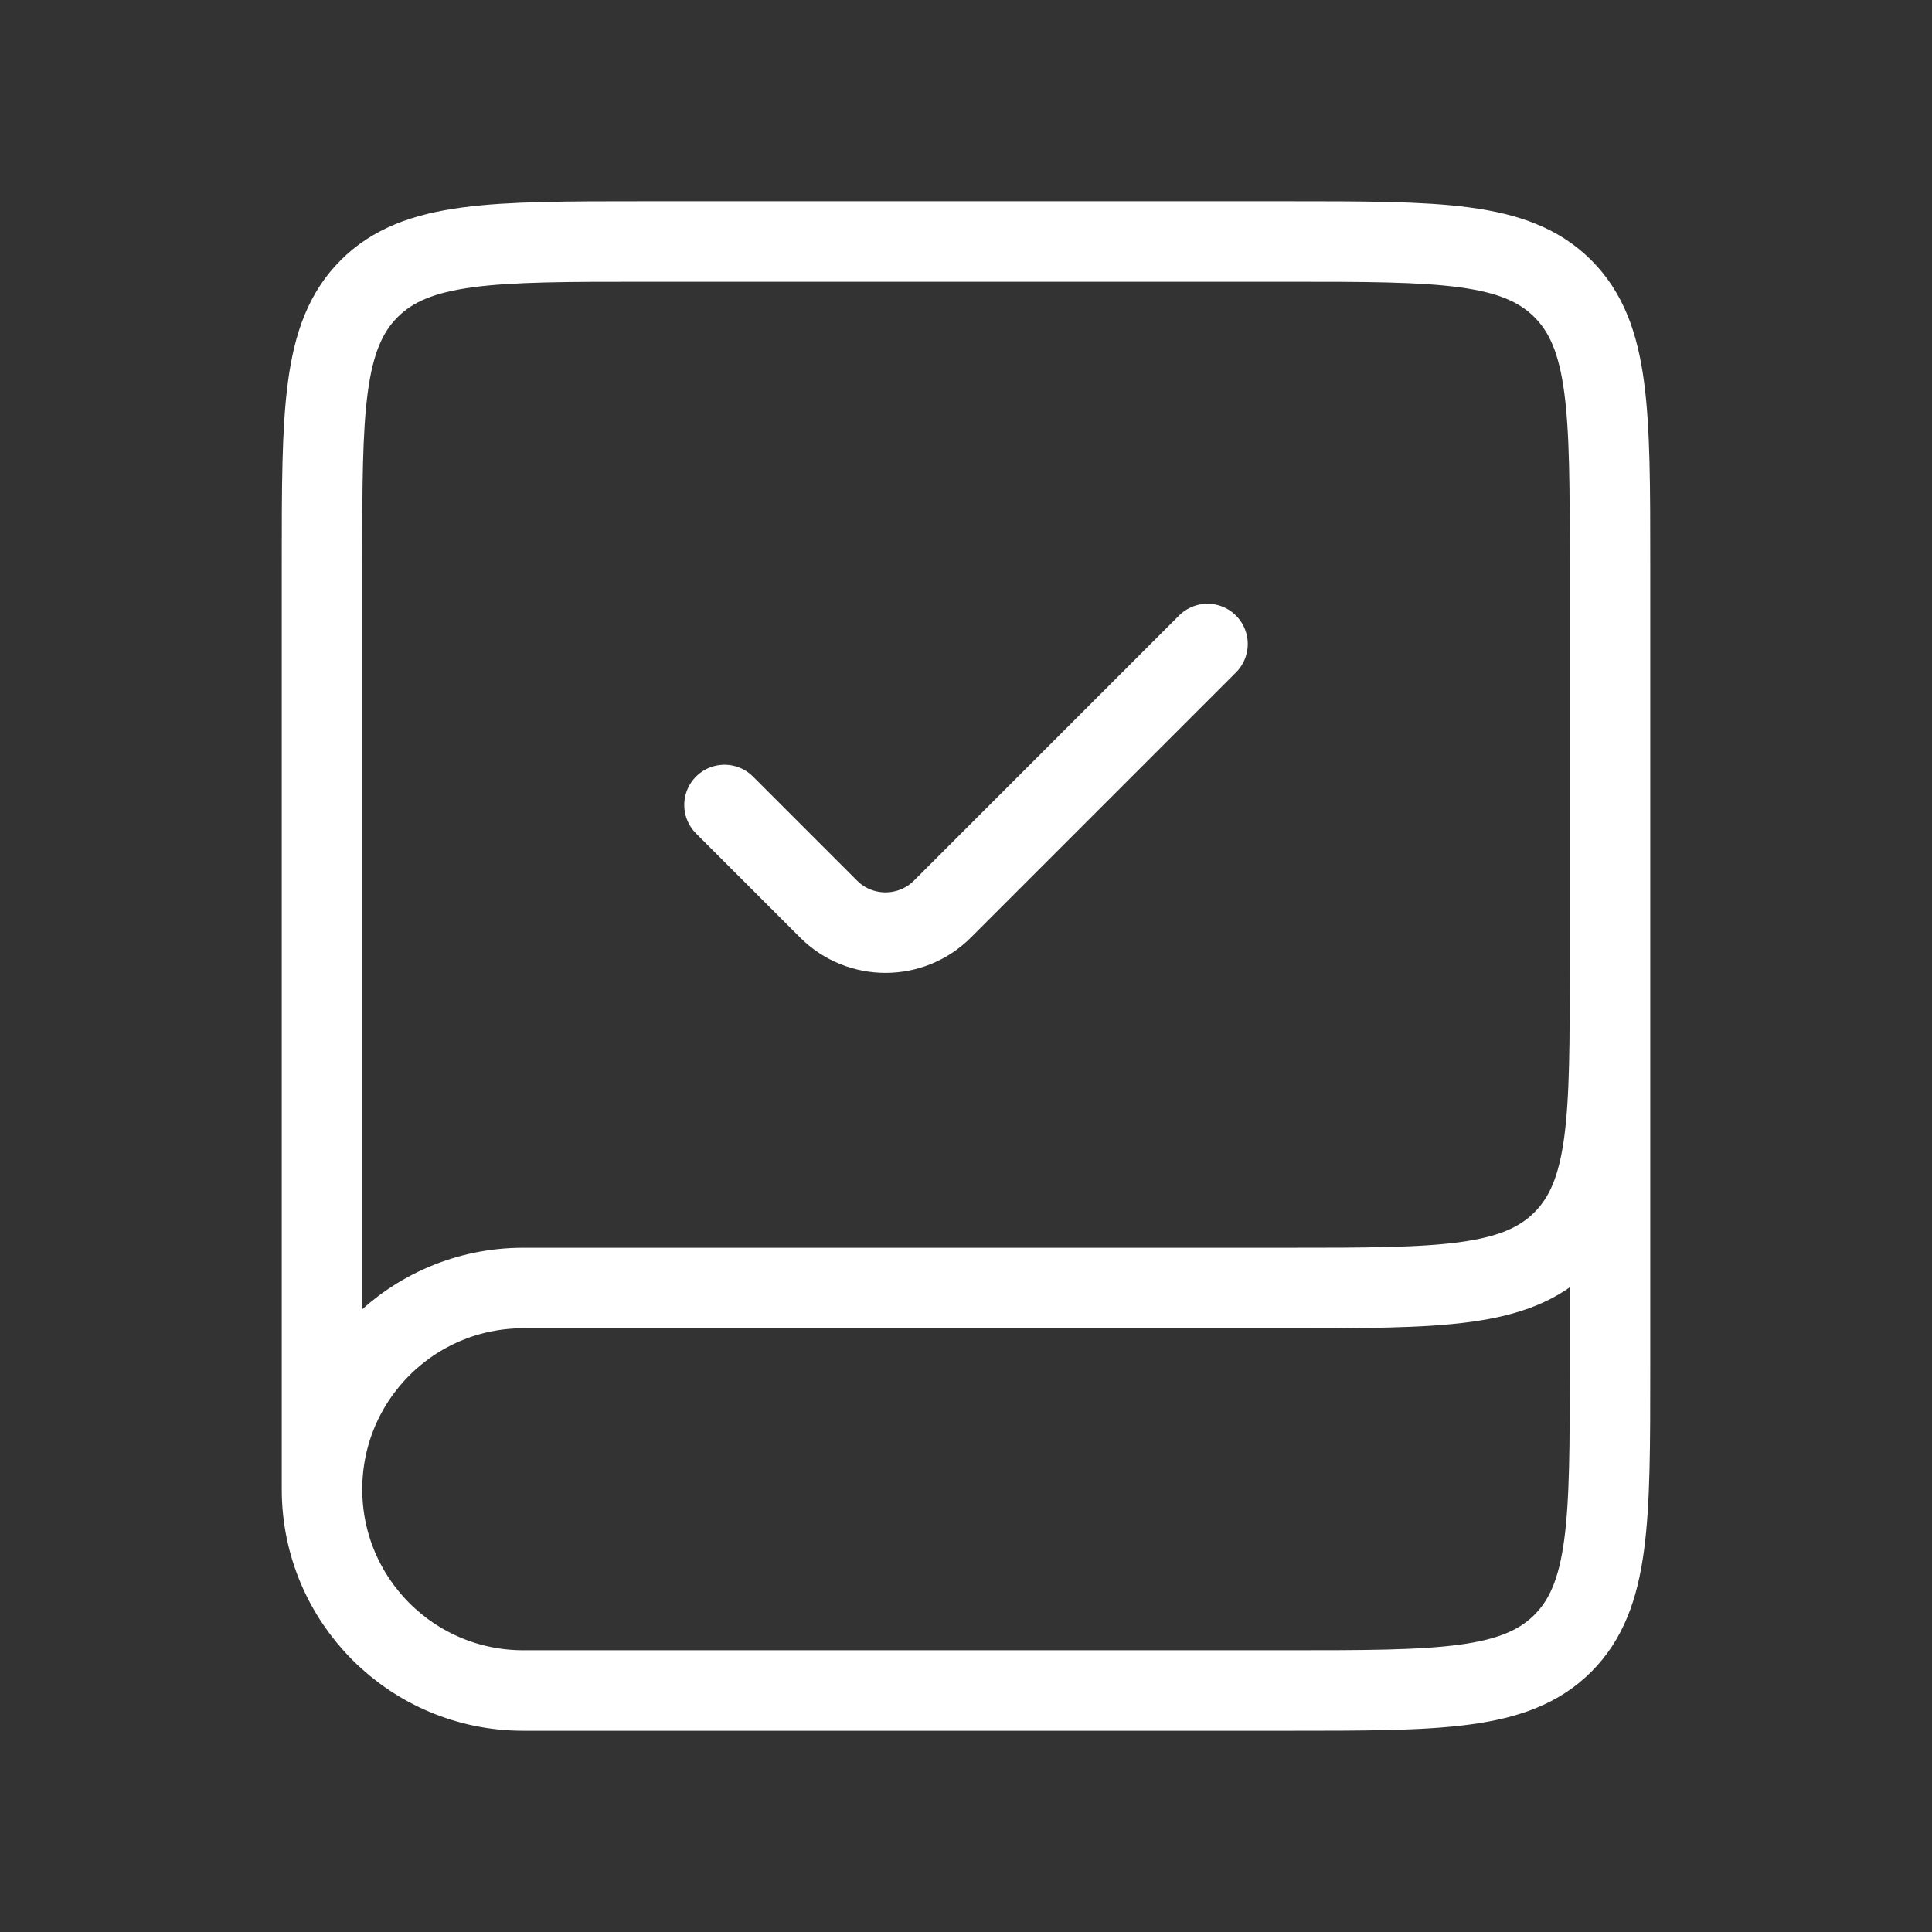
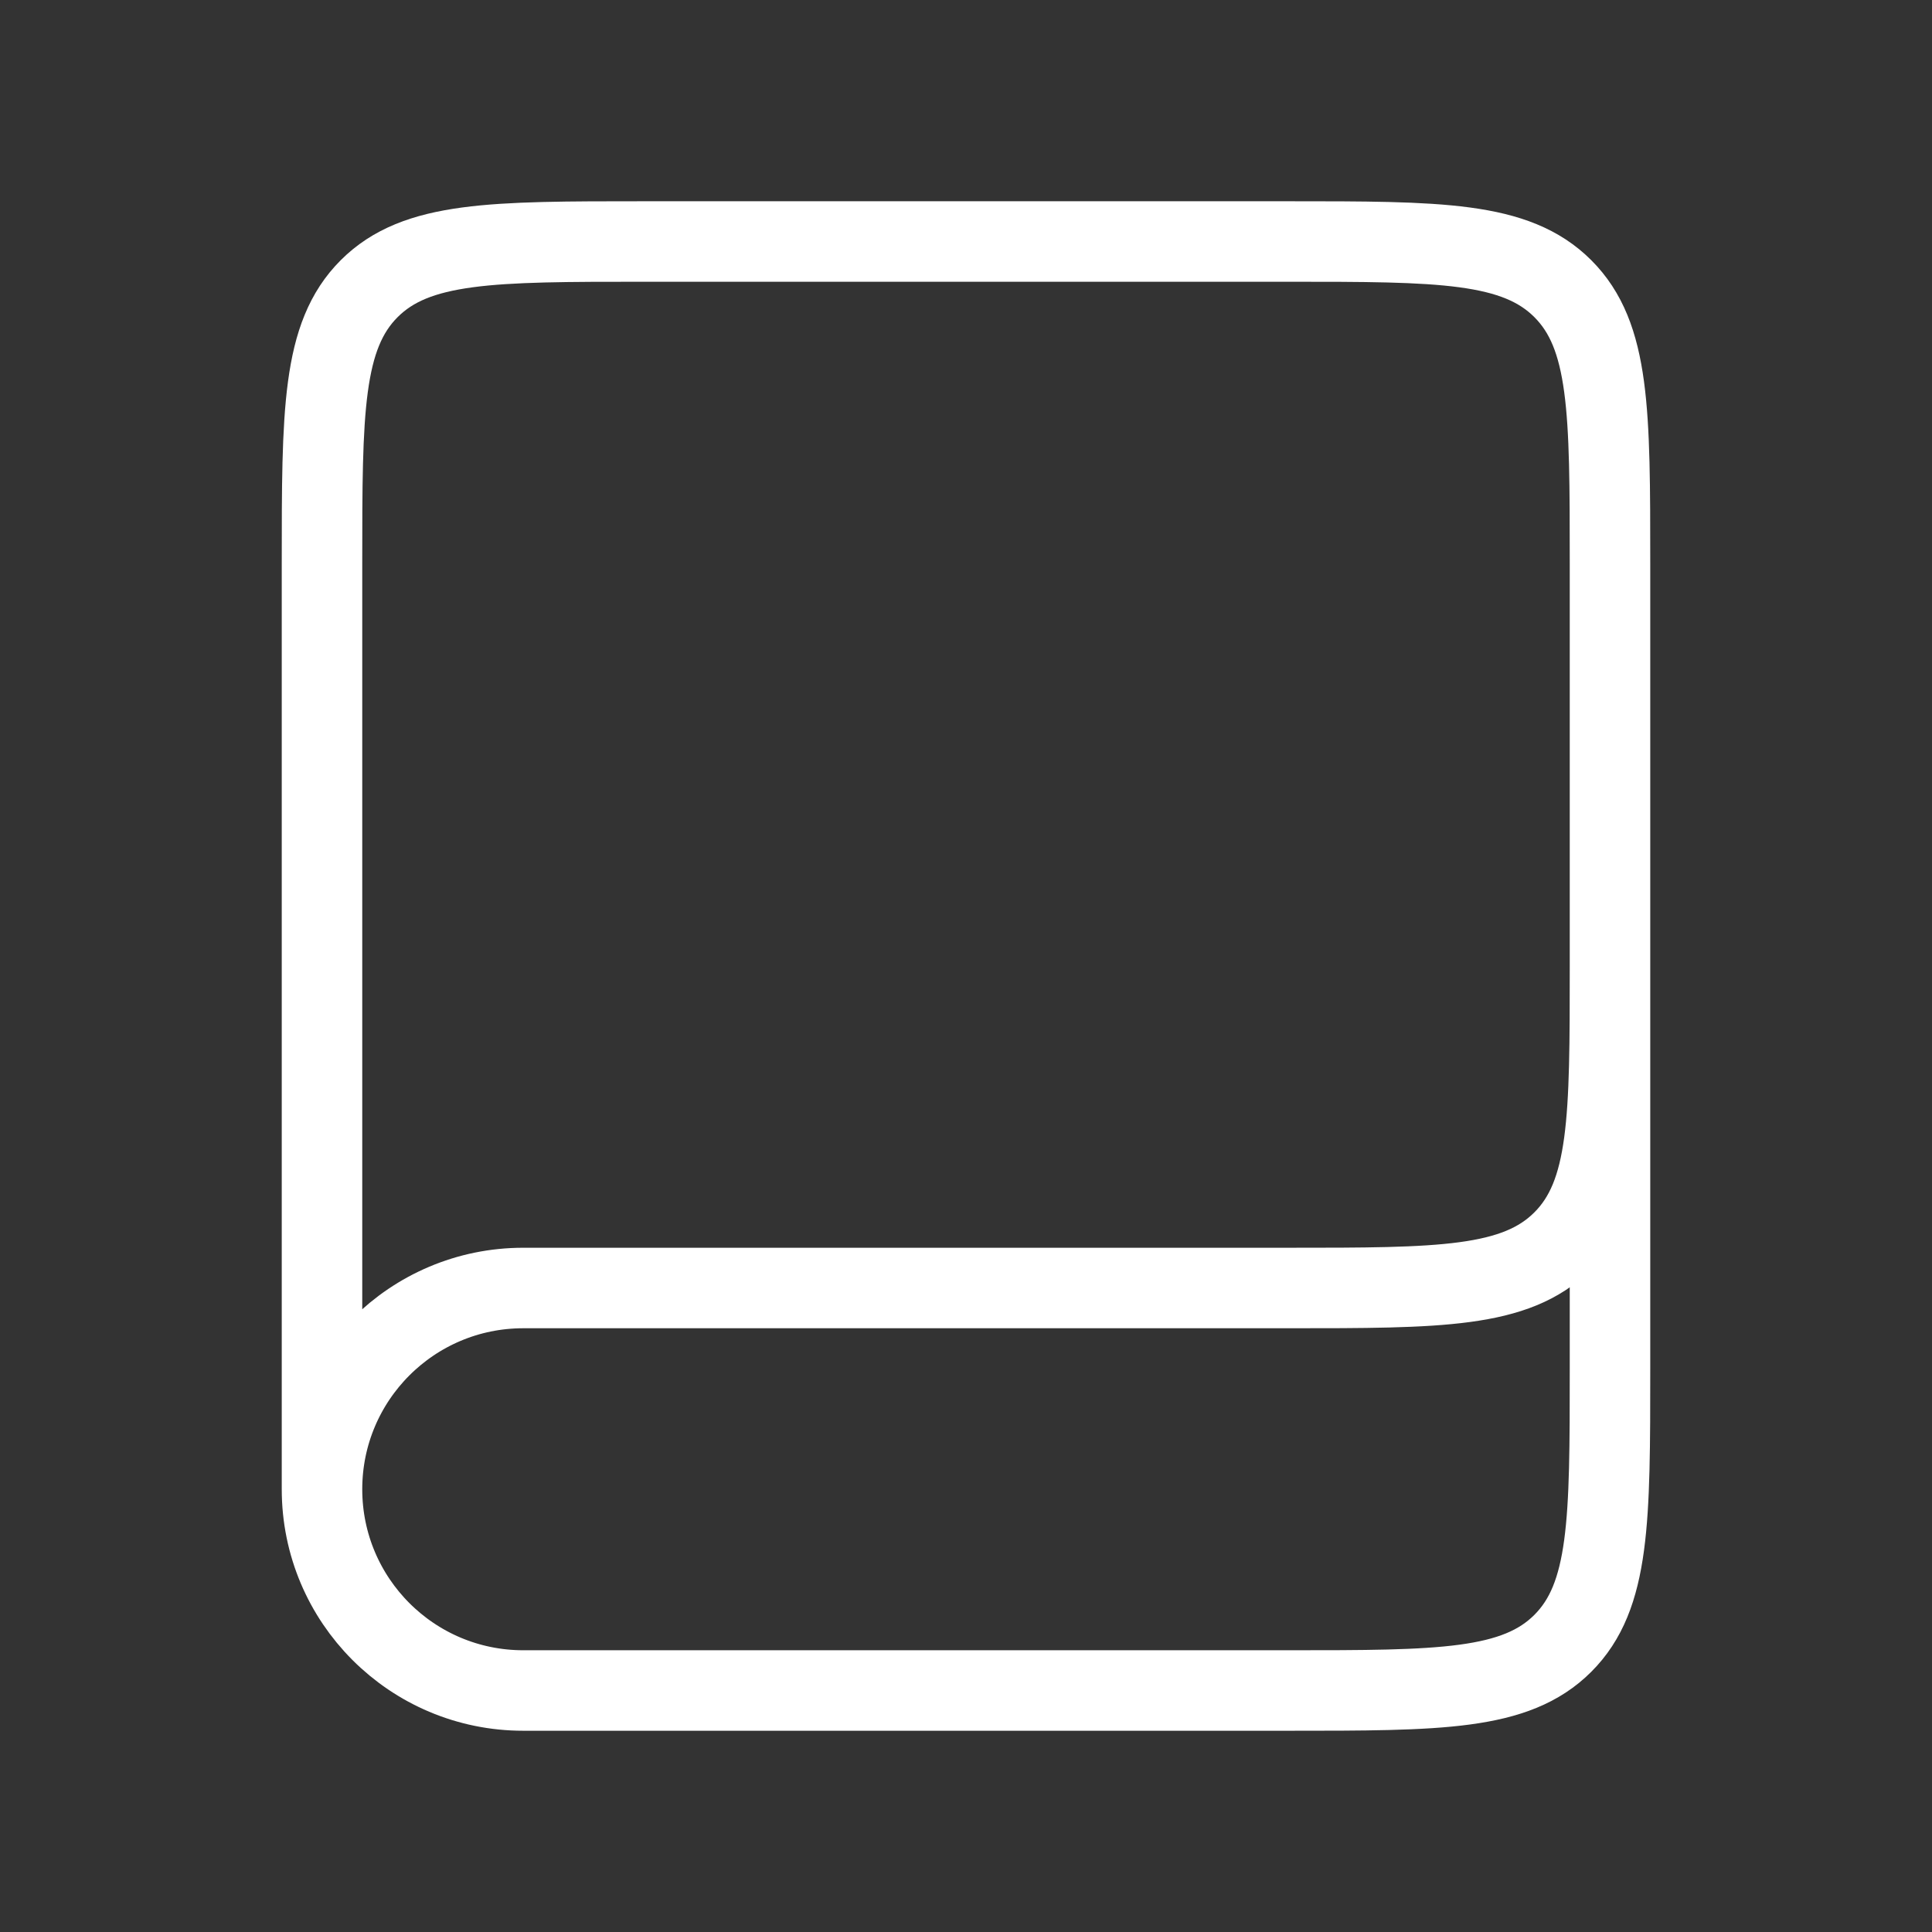
<svg xmlns="http://www.w3.org/2000/svg" width="24" height="24" viewBox="0 0 24 24" fill="none">
  <rect x="0" y="0" width="24" height="24" fill="#333333" stroke="none" />
  <path d="M20 12V17C20 18.886 20 19.828 19.414 20.414C18.828 21 17.886 21 16 21H6.5C5.119 21 4 19.881 4 18.5M20 12V7C20 5.114 20 4.172 19.414 3.586C18.828 3 17.886 3 16 3H8C6.114 3 5.172 3 4.586 3.586C4 4.172 4 5.114 4 7V18.5M20 12C20 13.886 20 14.828 19.414 15.414C18.828 16 17.886 16 16 16H6.5C5.119 16 4 17.119 4 18.5" stroke="white" />
-   <path d="M9 10L10.293 11.293C10.683 11.683 11.317 11.683 11.707 11.293L15 8" stroke="white" stroke-linecap="round" />
</svg>